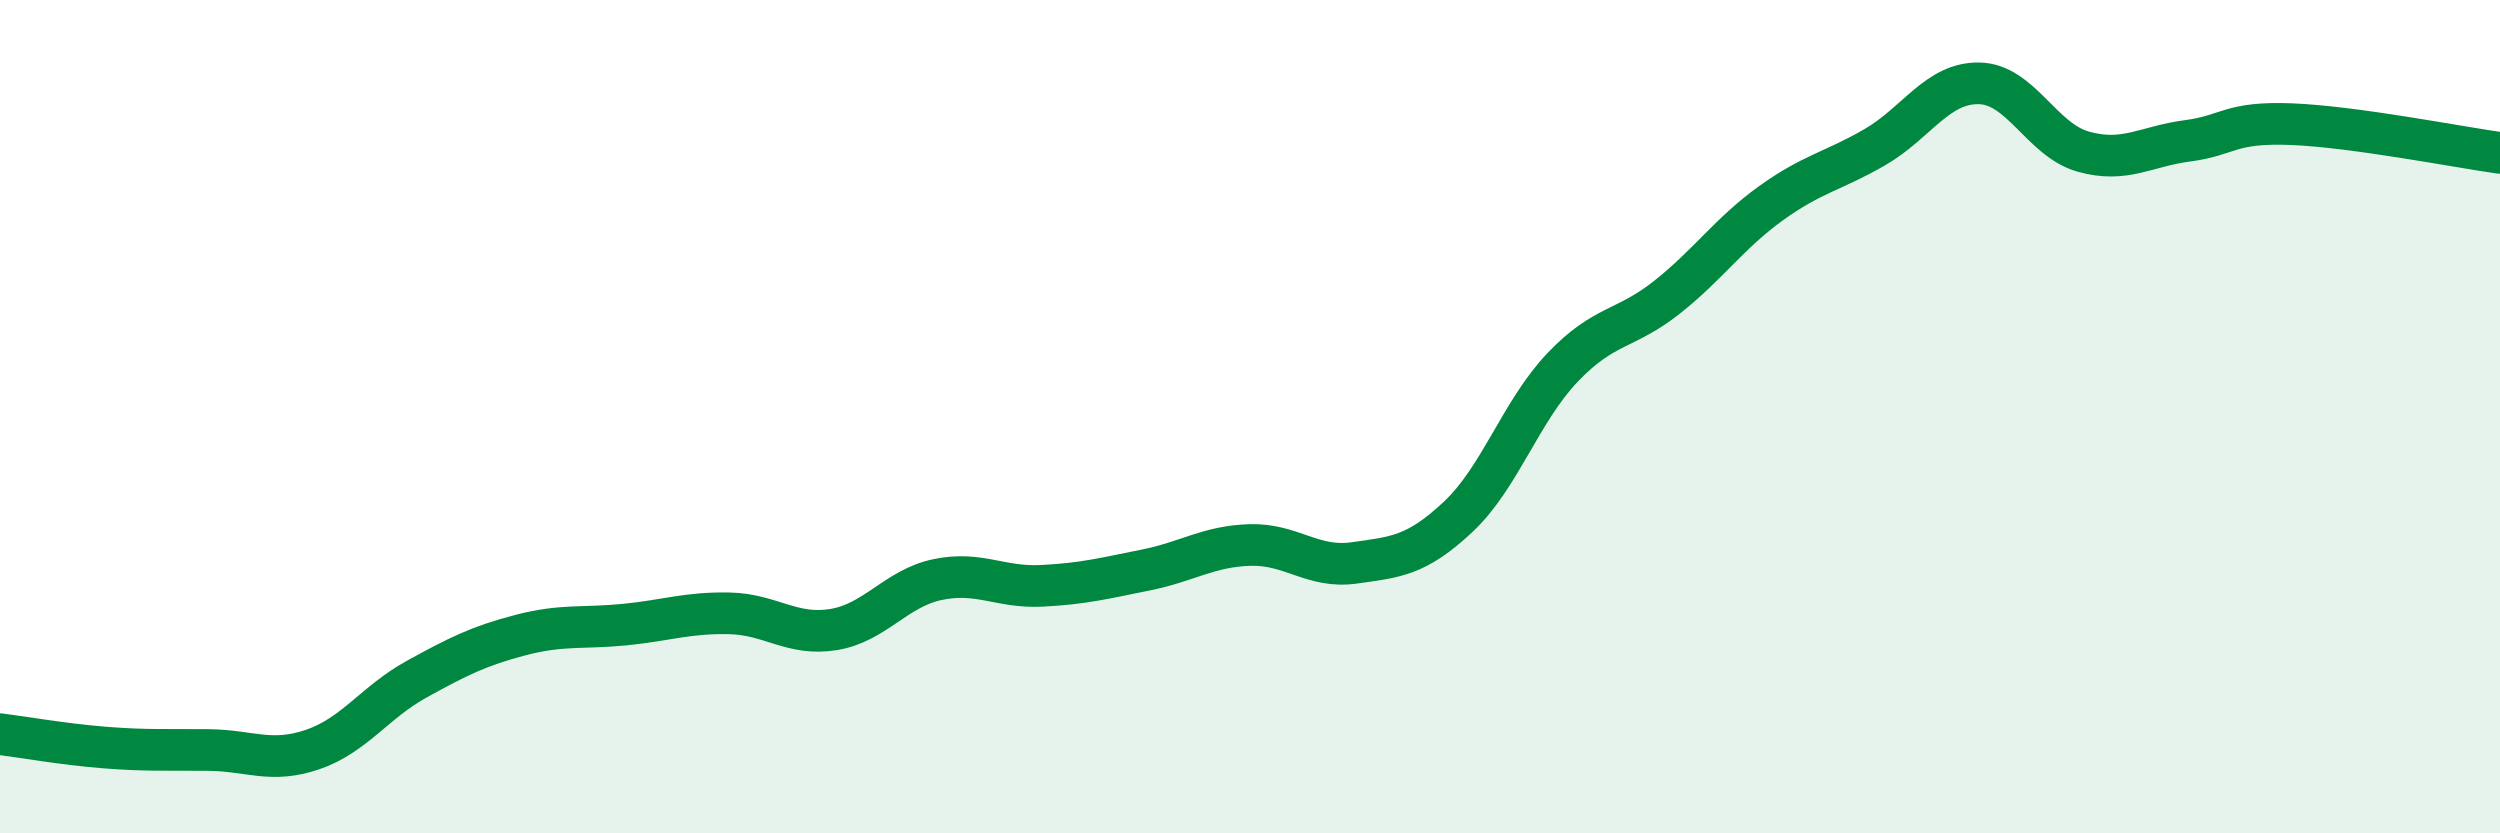
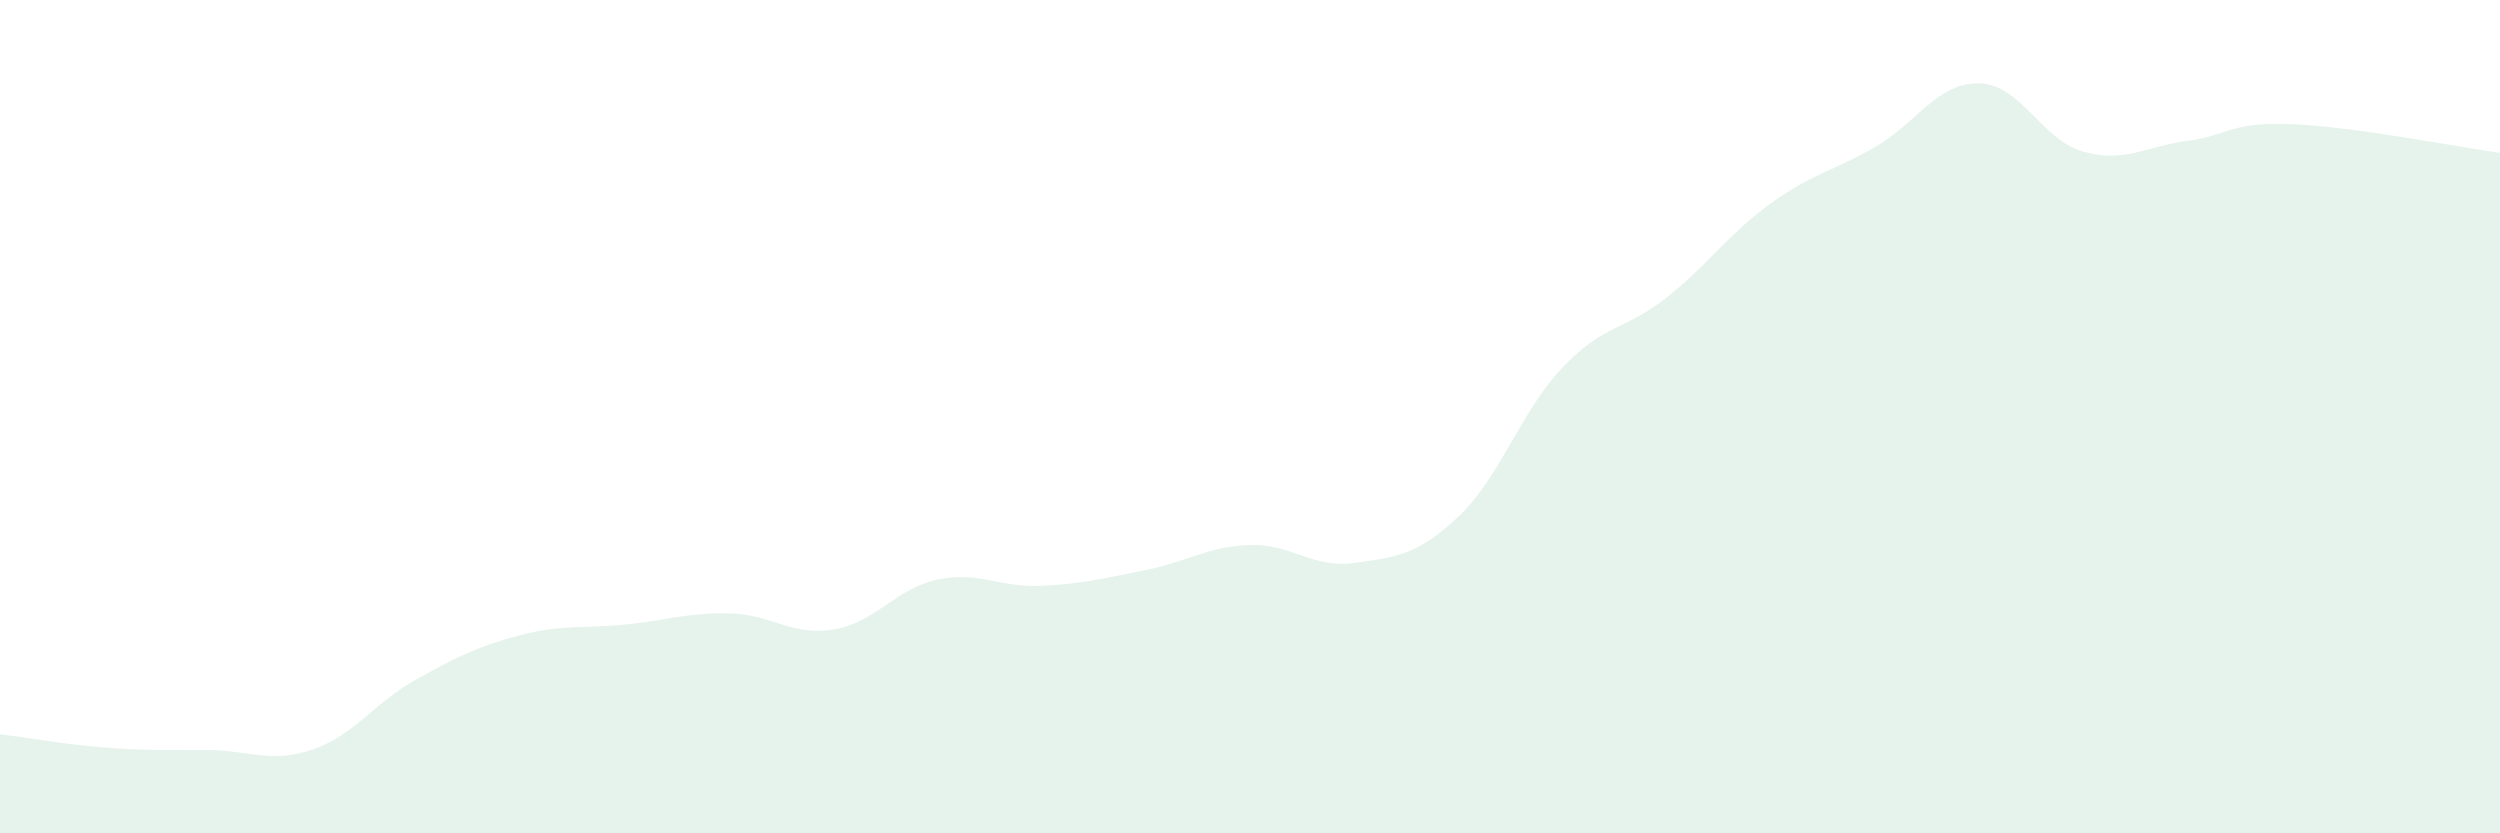
<svg xmlns="http://www.w3.org/2000/svg" width="60" height="20" viewBox="0 0 60 20">
  <path d="M 0,17.62 C 0.5,17.68 1.5,17.86 2.5,17.94 C 3.5,18.02 4,17.99 5,18 C 6,18.01 6.5,18.33 7.5,17.99 C 8.5,17.65 9,16.85 10,16.3 C 11,15.75 11.5,15.5 12.5,15.24 C 13.5,14.98 14,15.09 15,14.99 C 16,14.89 16.5,14.7 17.5,14.72 C 18.5,14.74 19,15.27 20,15.11 C 21,14.95 21.5,14.12 22.5,13.91 C 23.5,13.7 24,14.11 25,14.06 C 26,14.01 26.5,13.88 27.5,13.68 C 28.5,13.48 29,13.11 30,13.08 C 31,13.05 31.5,13.65 32.5,13.51 C 33.5,13.37 34,13.34 35,12.4 C 36,11.46 36.5,9.87 37.5,8.82 C 38.5,7.77 39,7.93 40,7.14 C 41,6.35 41.5,5.6 42.5,4.88 C 43.5,4.16 44,4.11 45,3.53 C 46,2.95 46.5,1.98 47.5,2 C 48.5,2.02 49,3.36 50,3.64 C 51,3.92 51.5,3.51 52.5,3.38 C 53.5,3.25 53.5,2.92 55,2.98 C 56.5,3.04 59,3.53 60,3.67L60 20L0 20Z" fill="#008740" opacity="0.1" stroke-linecap="round" stroke-linejoin="round" />
-   <path d="M 0,17.62 C 0.5,17.68 1.5,17.86 2.5,17.94 C 3.5,18.02 4,17.99 5,18 C 6,18.01 6.5,18.33 7.5,17.99 C 8.5,17.65 9,16.85 10,16.3 C 11,15.75 11.5,15.5 12.5,15.24 C 13.5,14.98 14,15.09 15,14.99 C 16,14.89 16.5,14.7 17.5,14.72 C 18.5,14.74 19,15.27 20,15.11 C 21,14.95 21.5,14.12 22.5,13.91 C 23.5,13.7 24,14.11 25,14.06 C 26,14.01 26.5,13.88 27.5,13.68 C 28.5,13.48 29,13.11 30,13.08 C 31,13.05 31.5,13.65 32.5,13.51 C 33.5,13.37 34,13.34 35,12.4 C 36,11.46 36.5,9.87 37.5,8.82 C 38.5,7.77 39,7.93 40,7.14 C 41,6.35 41.5,5.6 42.5,4.88 C 43.5,4.16 44,4.11 45,3.53 C 46,2.95 46.5,1.98 47.5,2 C 48.5,2.02 49,3.36 50,3.64 C 51,3.92 51.5,3.51 52.5,3.38 C 53.5,3.25 53.5,2.92 55,2.98 C 56.5,3.04 59,3.53 60,3.67" stroke="#008740" stroke-width="1" fill="none" stroke-linecap="round" stroke-linejoin="round" />
</svg>